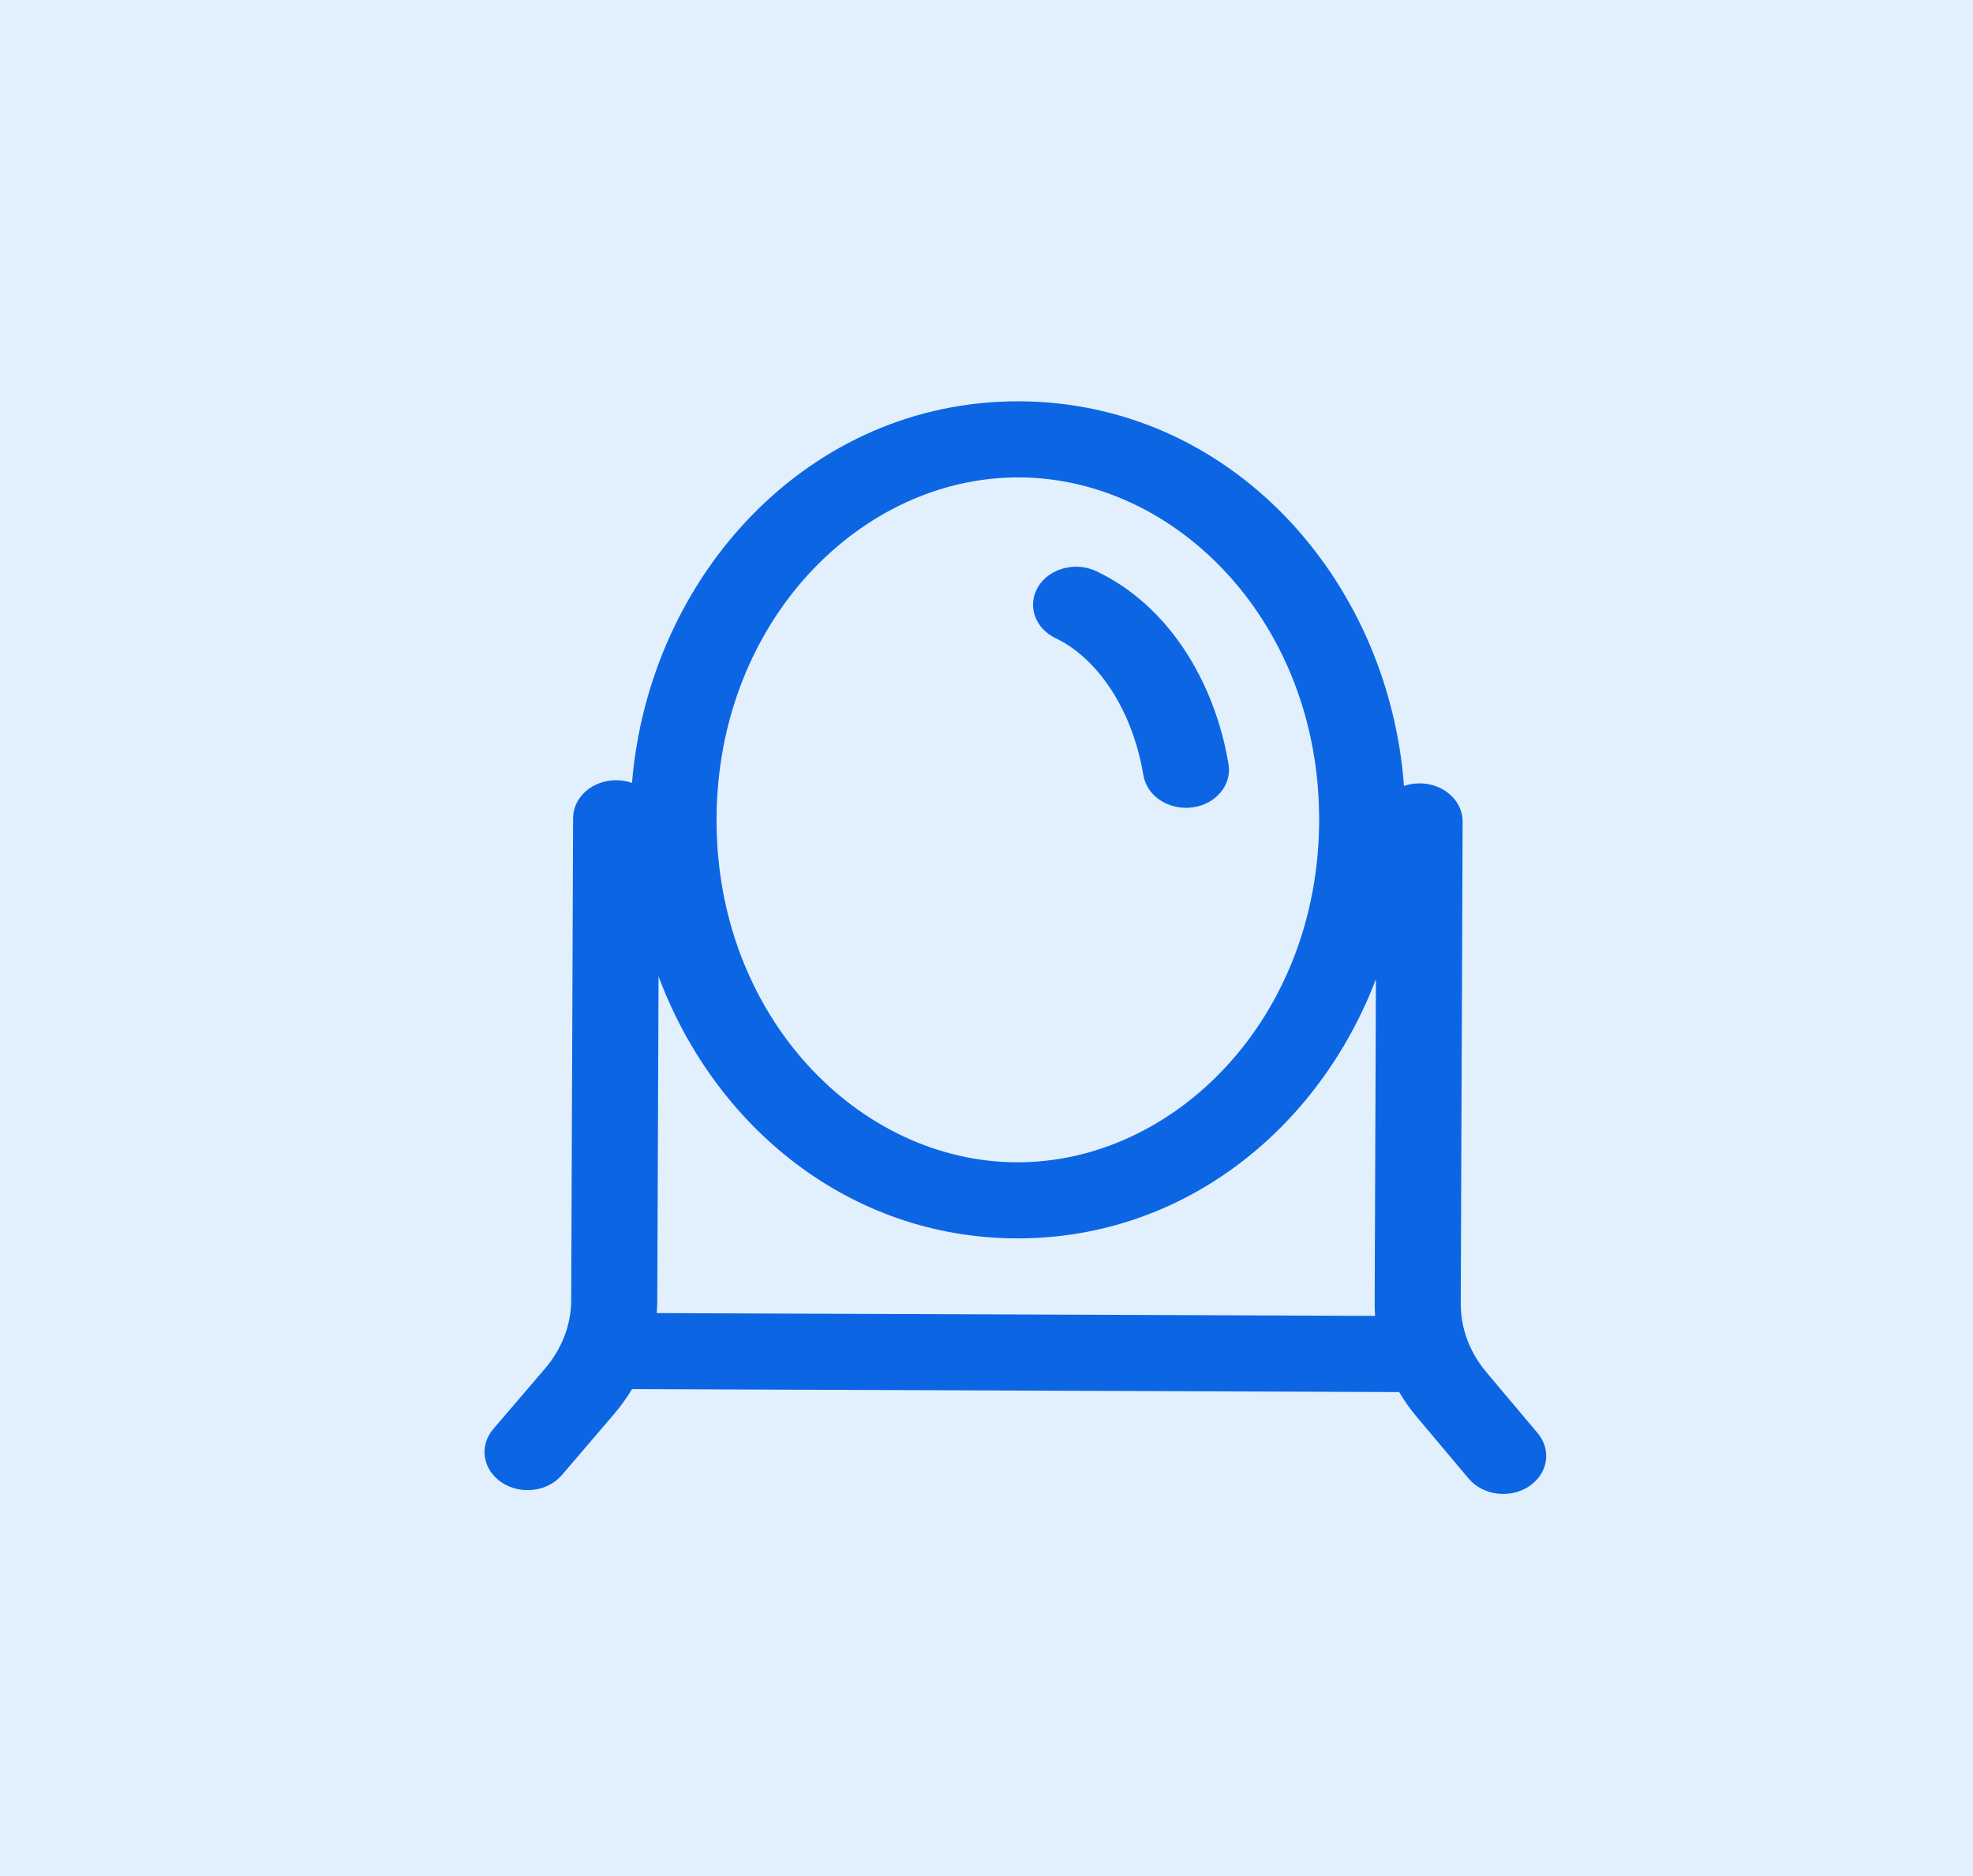
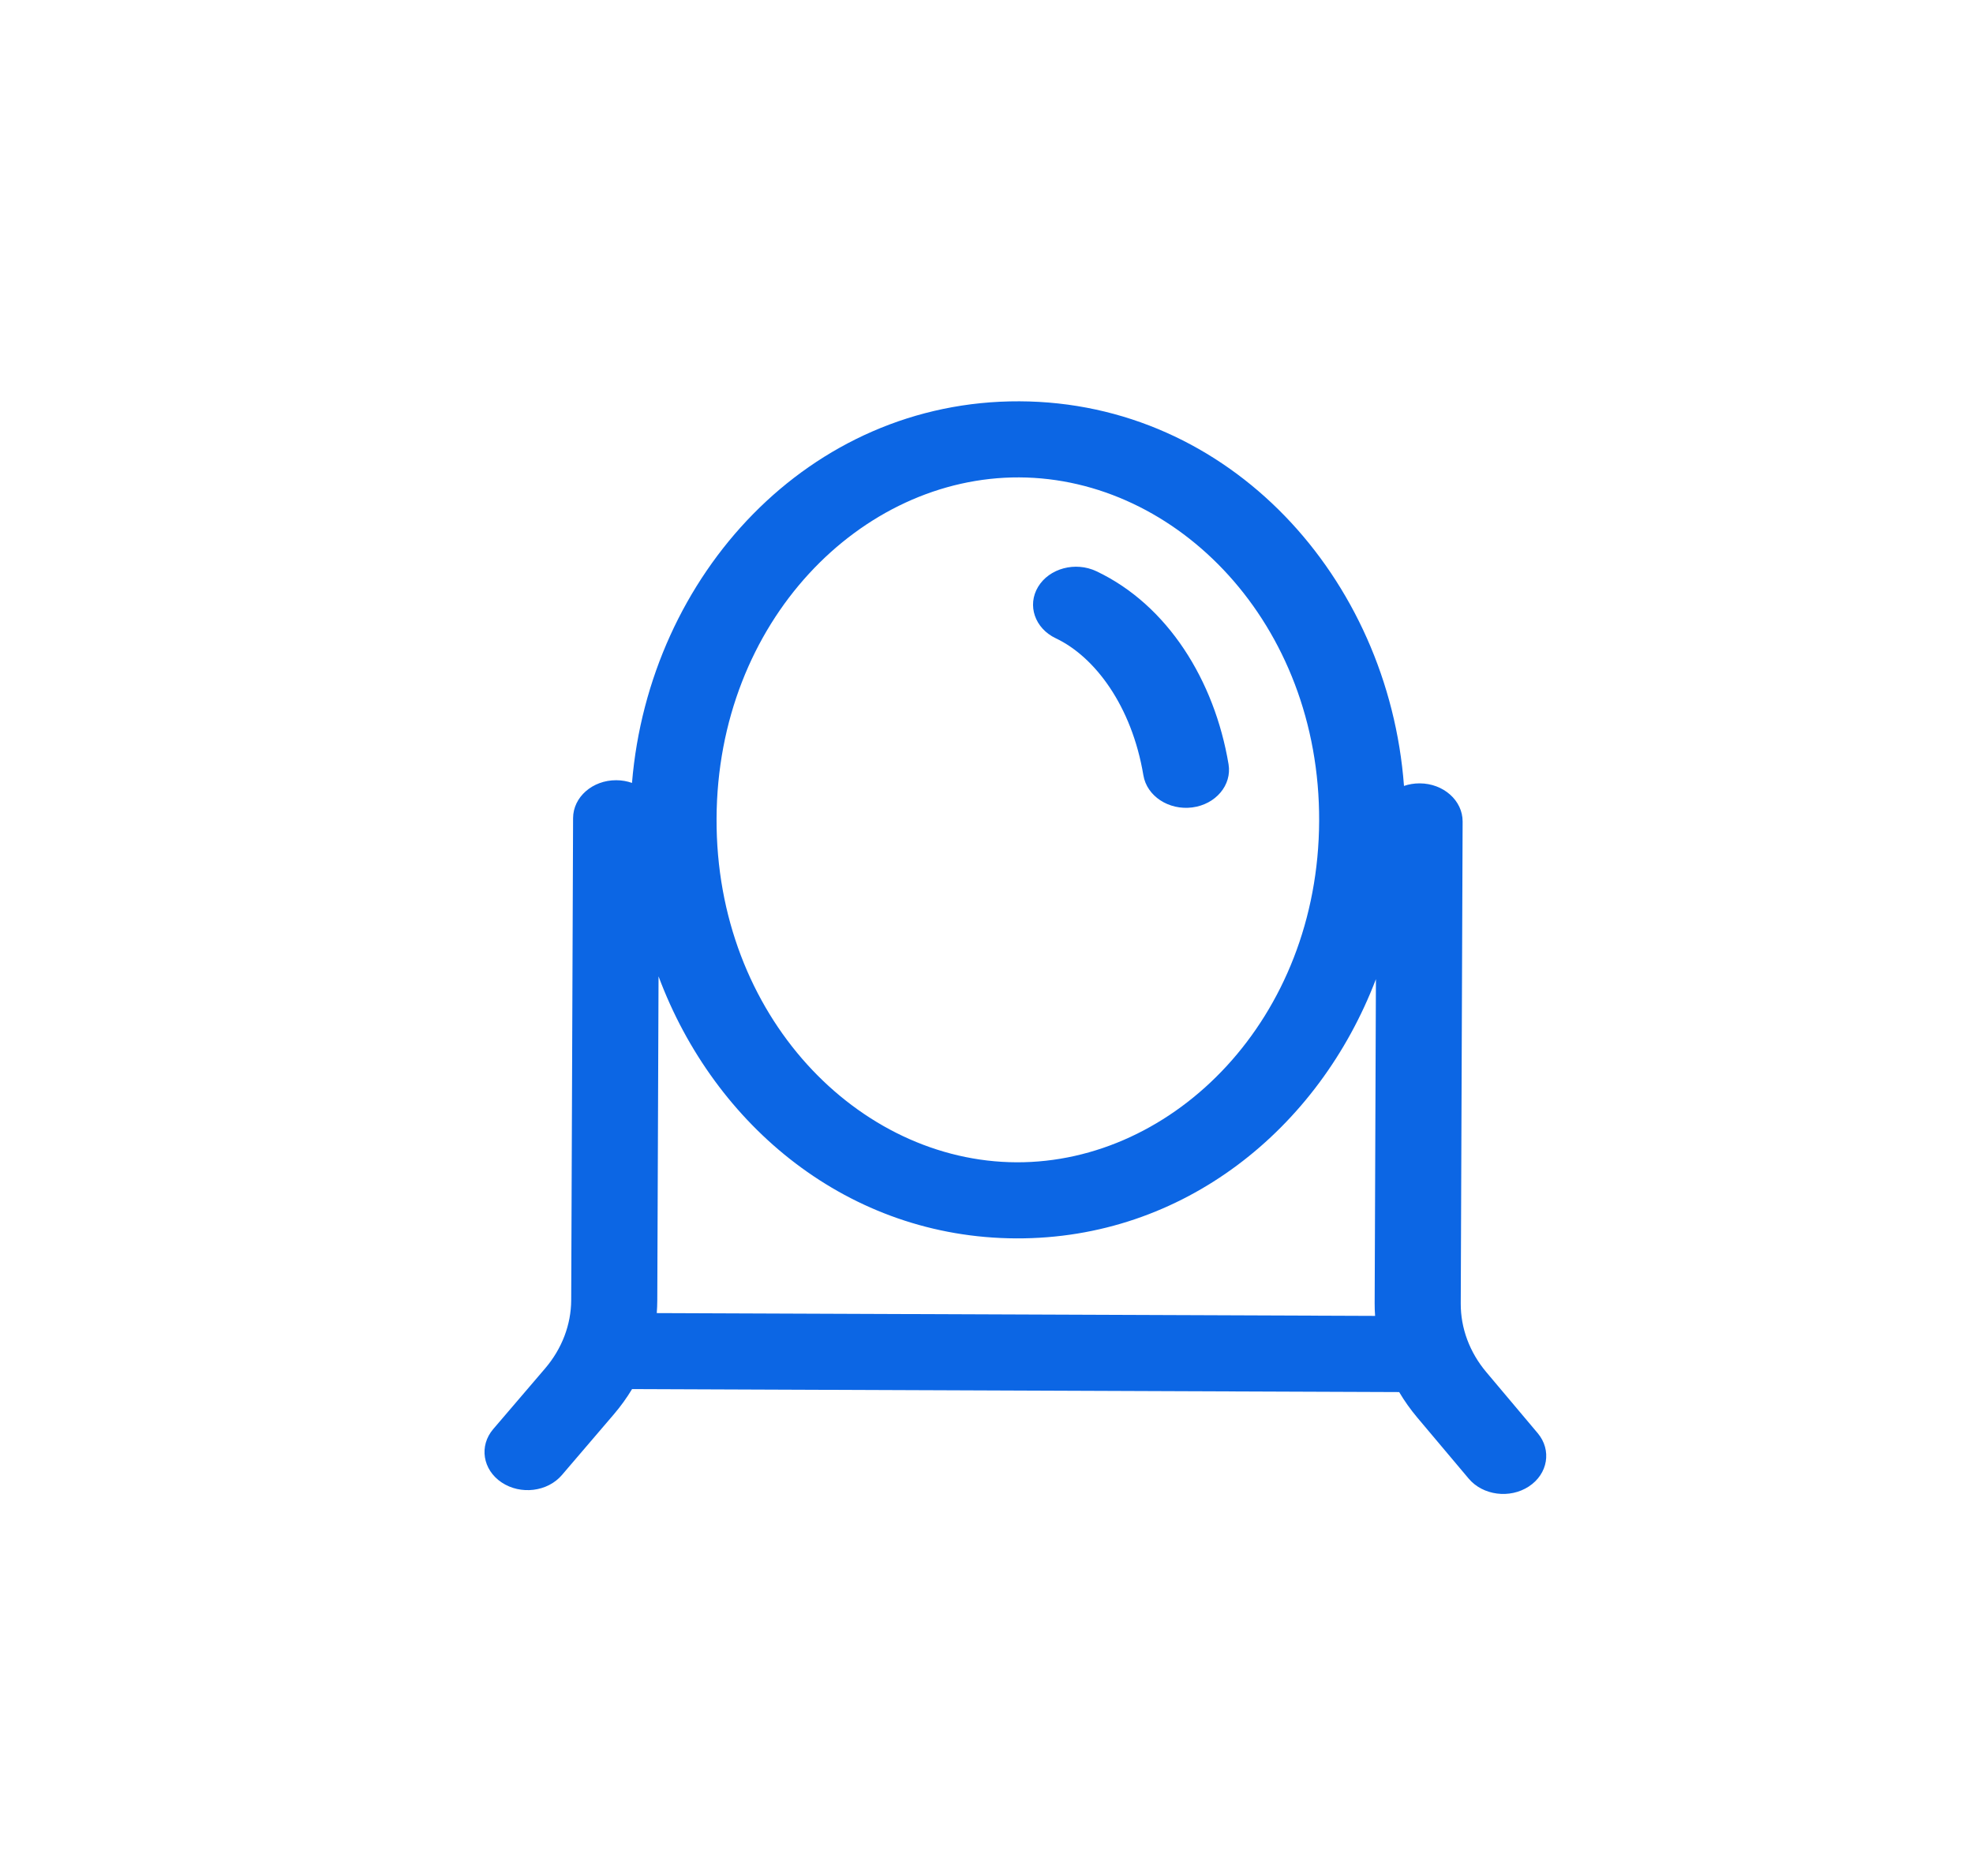
<svg xmlns="http://www.w3.org/2000/svg" width="87.182" height="82.909" fill="none">
-   <rect id="backgroundrect" width="100%" height="100%" x="0" y="0" fill="#e2f0fe" stroke="none" style="" class="" fill-opacity="1" />
  <g class="currentLayer" style="">
    <title>Layer 1</title>
    <g id="SVGRepo_bgCarrier" stroke-width="0" />
    <g id="SVGRepo_tracerCarrier" stroke-linecap="round" stroke-linejoin="round" />
    <path fill-rule="evenodd" clip-rule="evenodd" d="M44.954,21.094 C37.976,21.094 31.641,27.499 31.641,36.225 C31.641,44.951 37.976,51.357 44.954,51.357 C51.933,51.357 58.268,44.951 58.268,36.225 C58.268,27.499 51.933,21.094 44.954,21.094 zM27.898,34.66 C28.622,25.482 35.651,17.732 44.954,17.732 C54.258,17.732 61.287,25.482 62.011,34.66 C62.226,34.585 62.461,34.544 62.706,34.544 C63.757,34.544 64.608,35.297 64.608,36.225 V57.521 C64.608,58.612 65.009,59.674 65.749,60.547 L68.032,63.237 C68.662,63.98 68.492,65.034 67.651,65.591 C66.811,66.148 65.619,65.998 64.989,65.255 L62.706,62.565 C62.404,62.209 62.136,61.834 61.903,61.444 H28.006 C27.773,61.834 27.505,62.209 27.203,62.565 L24.92,65.255 C24.29,65.998 23.098,66.148 22.258,65.591 C21.417,65.034 21.247,63.98 21.877,63.237 L24.16,60.547 C24.9,59.674 25.301,58.612 25.301,57.521 V36.225 C25.301,35.297 26.152,34.544 27.203,34.544 C27.448,34.544 27.683,34.585 27.898,34.66 zM29.105,43.203 V57.521 C29.105,57.709 29.098,57.895 29.084,58.082 H60.826 C60.811,57.895 60.804,57.709 60.804,57.521 V43.203 C58.308,49.822 52.35,54.719 44.954,54.719 C37.559,54.719 31.601,49.822 29.105,43.203 zM45.81,25.924 C46.302,25.104 47.453,24.792 48.382,25.227 C51.534,26.704 53.621,30.029 54.255,33.733 C54.412,34.651 53.697,35.508 52.659,35.647 C51.62,35.785 50.651,35.154 50.494,34.236 C49.967,31.161 48.321,29.004 46.6,28.197 C45.672,27.762 45.318,26.745 45.81,25.924 z" fill="#0c66e4" id="svg_1" class="" transform="rotate(0.224 44.955,41.83) " />
  </g>
</svg>